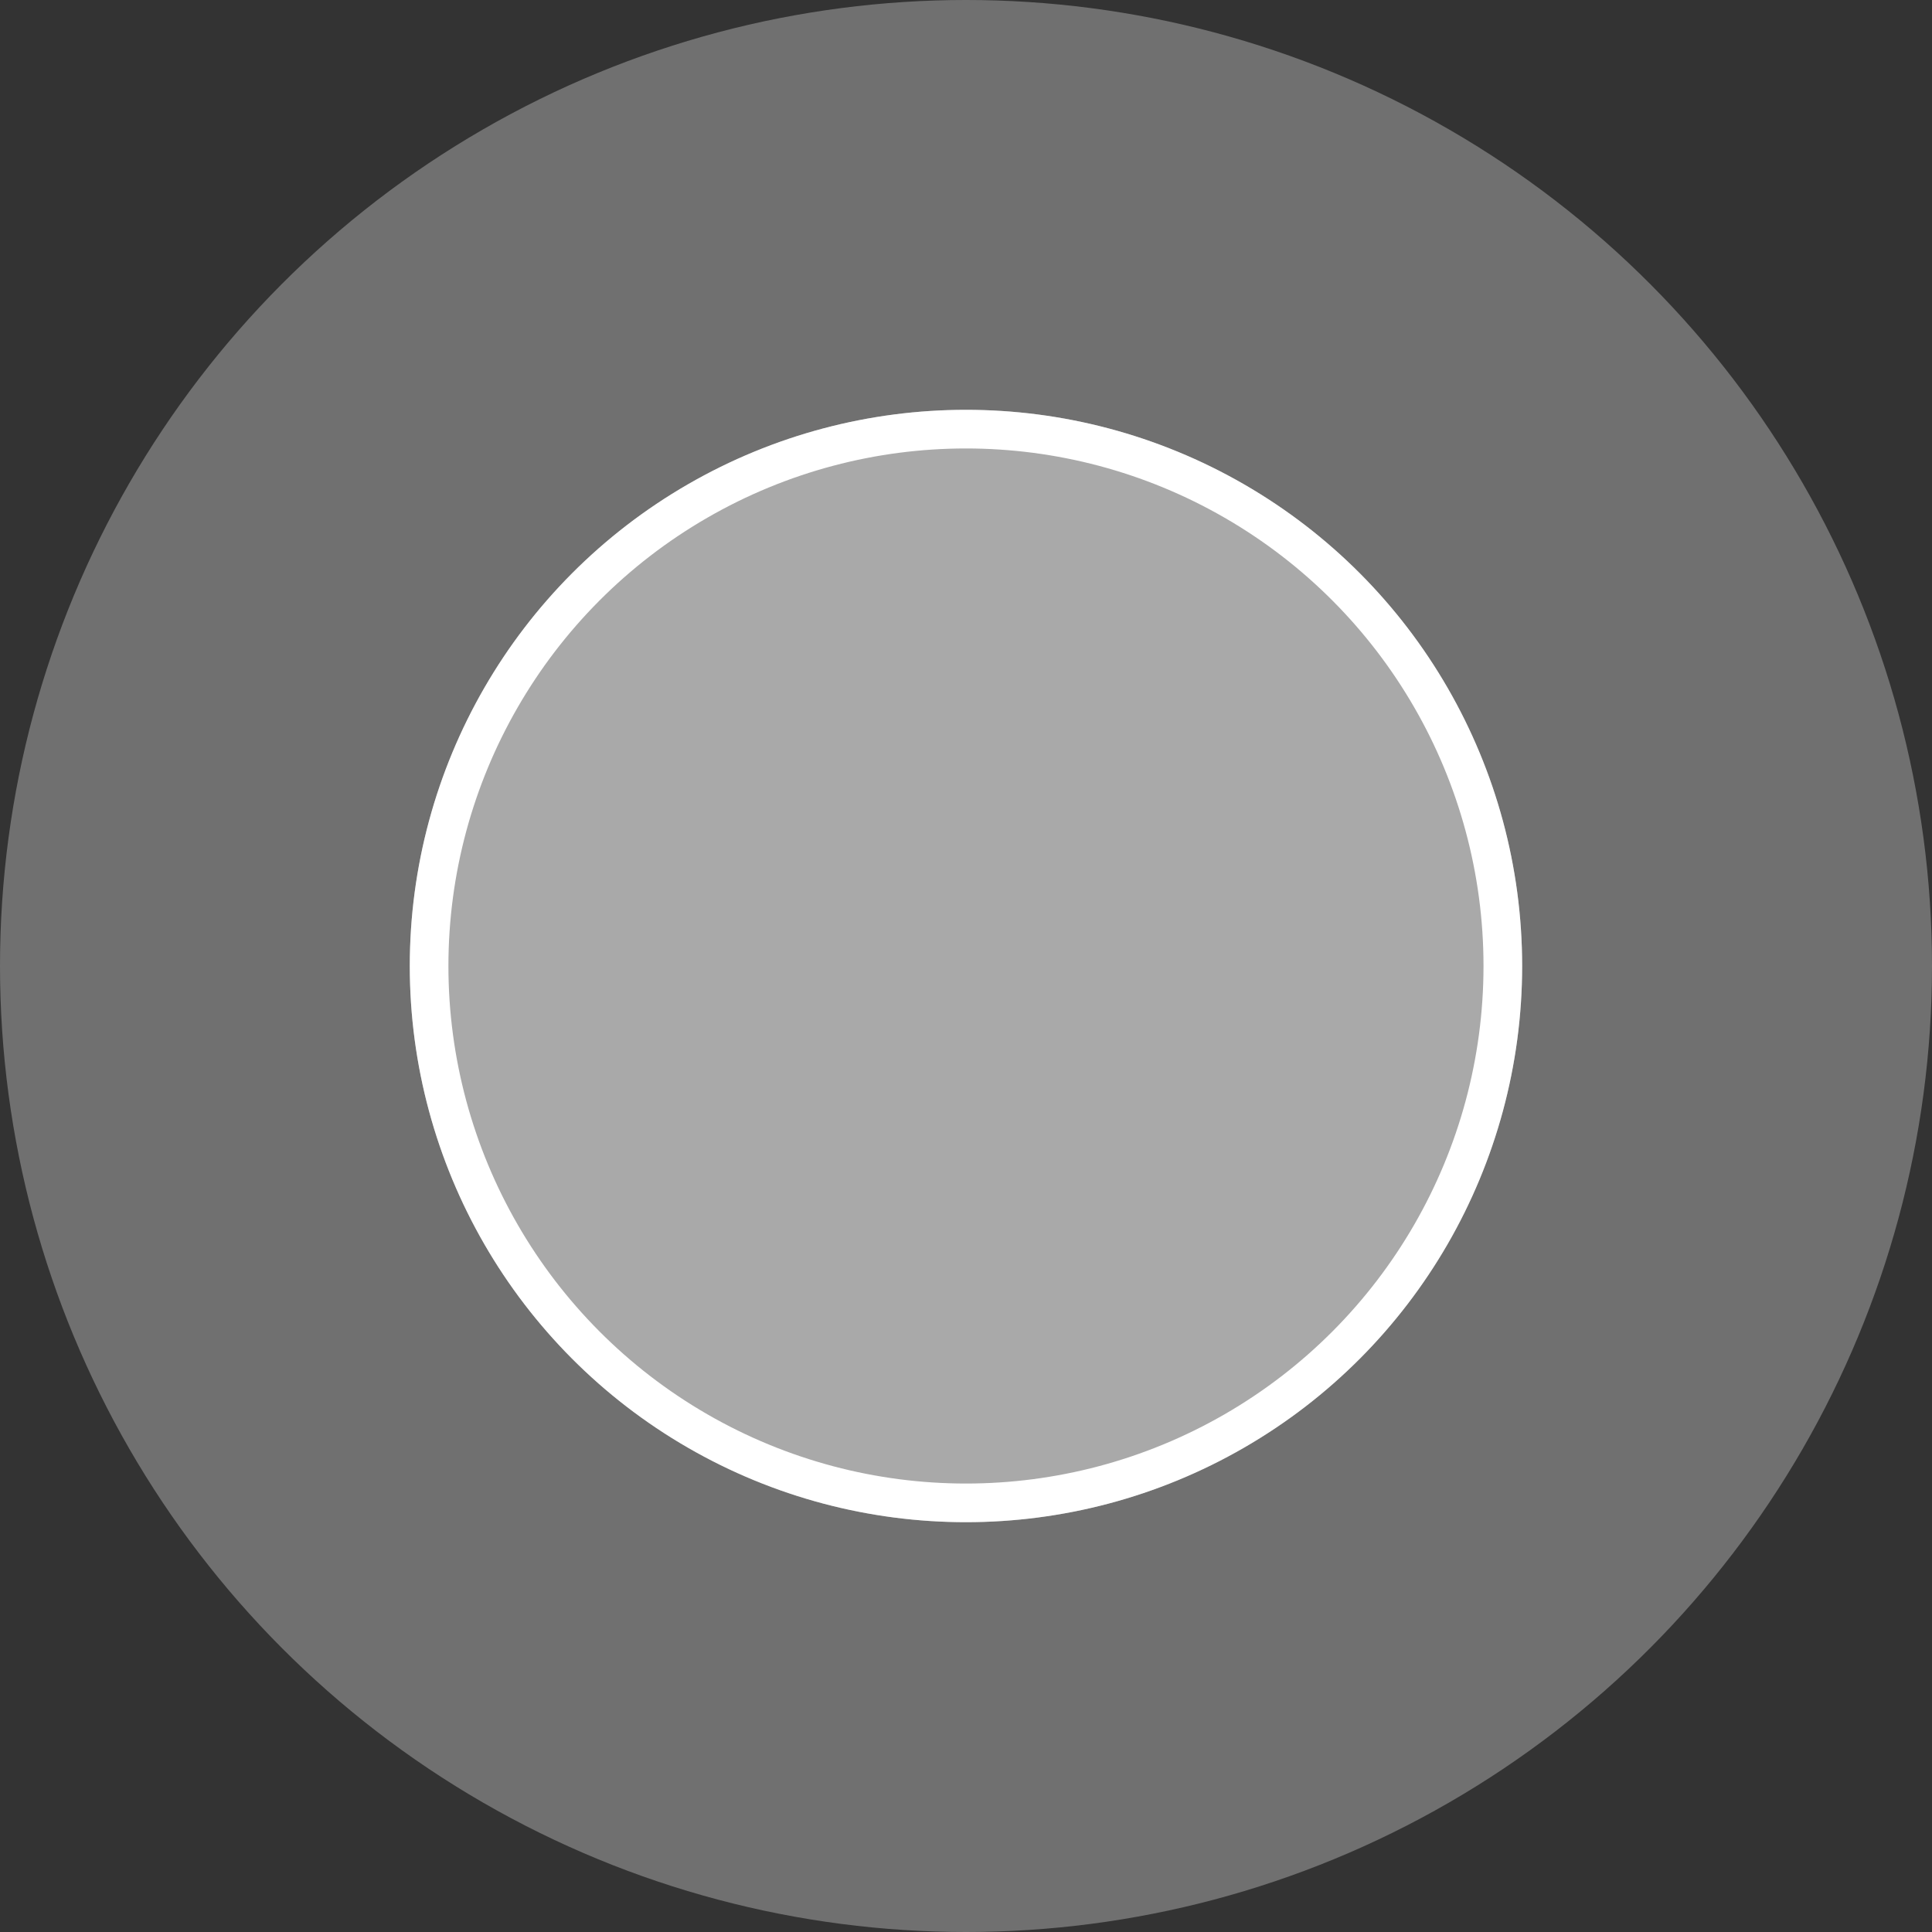
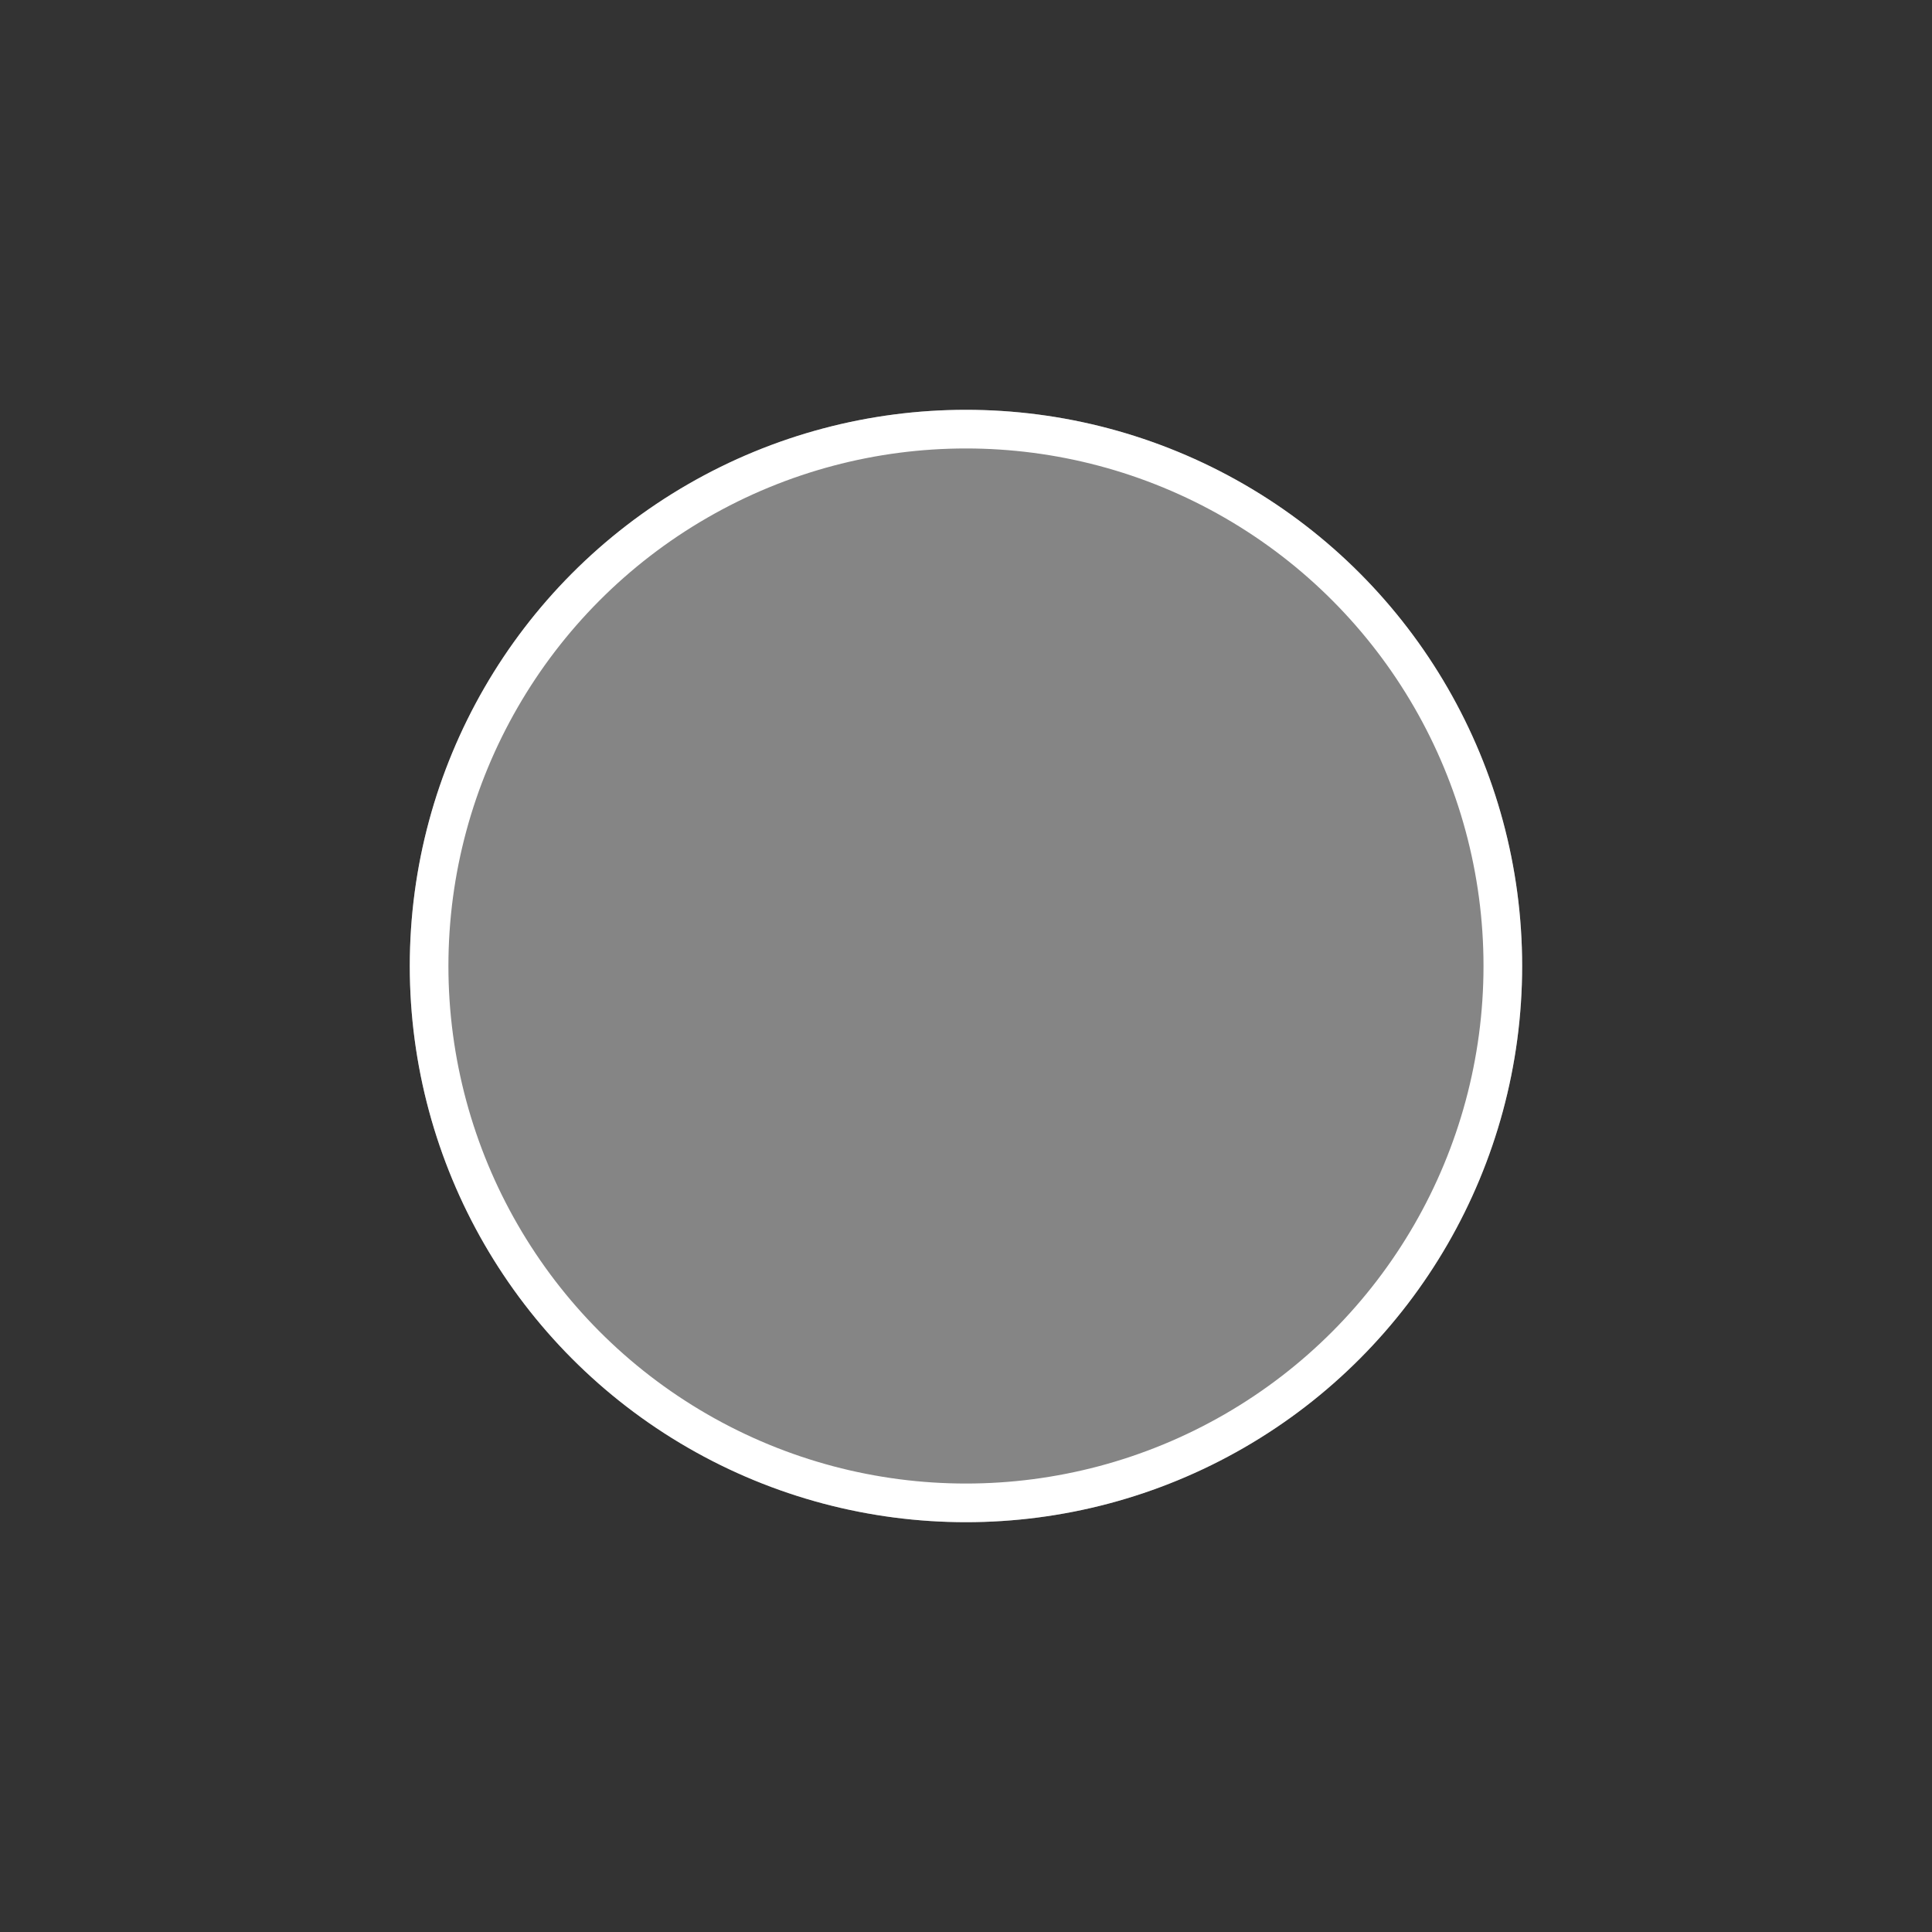
<svg xmlns="http://www.w3.org/2000/svg" width="50" height="50" viewBox="0 0 50 50" fill="none">
  <rect x="0" y="0" width="50" height="50" fill="#333333" stroke="none" />
-   <circle opacity="0.3" cx="25" cy="25" r="25" fill="white" />
  <circle opacity="0.4" cx="24.999" cy="25" r="14.394" fill="white" />
  <circle cx="24.999" cy="25" r="13.894" stroke="white" />
</svg>